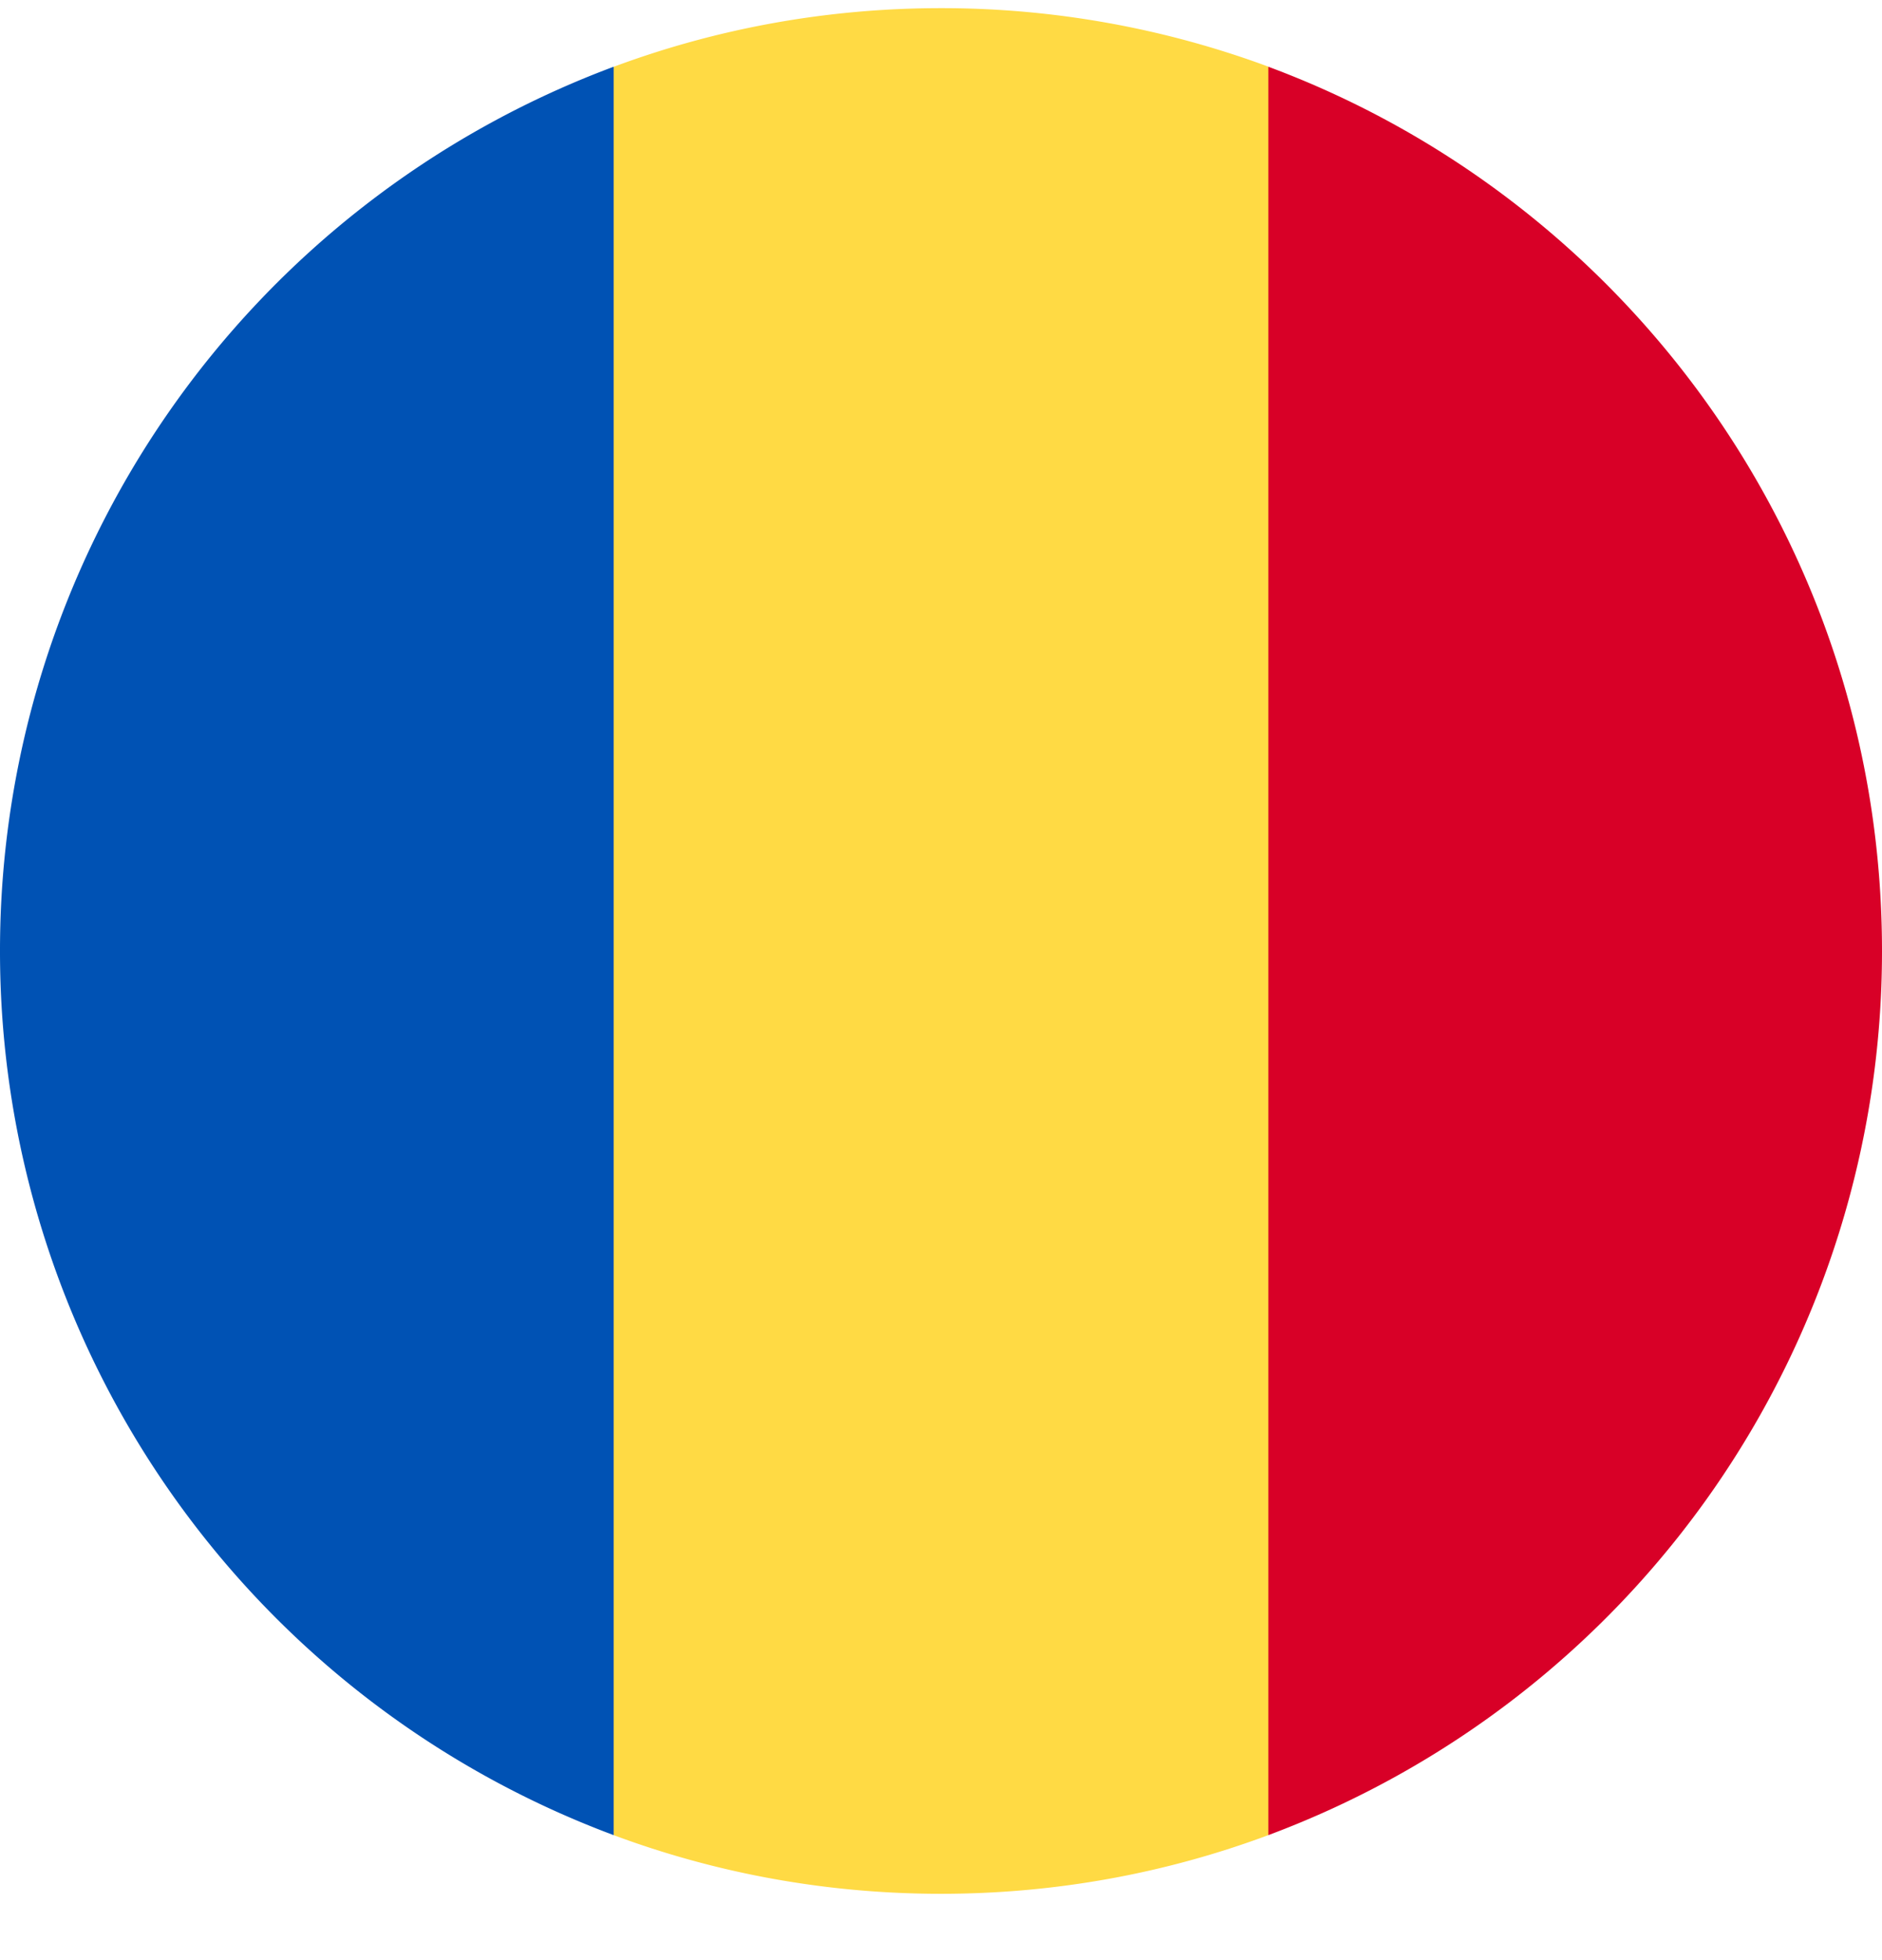
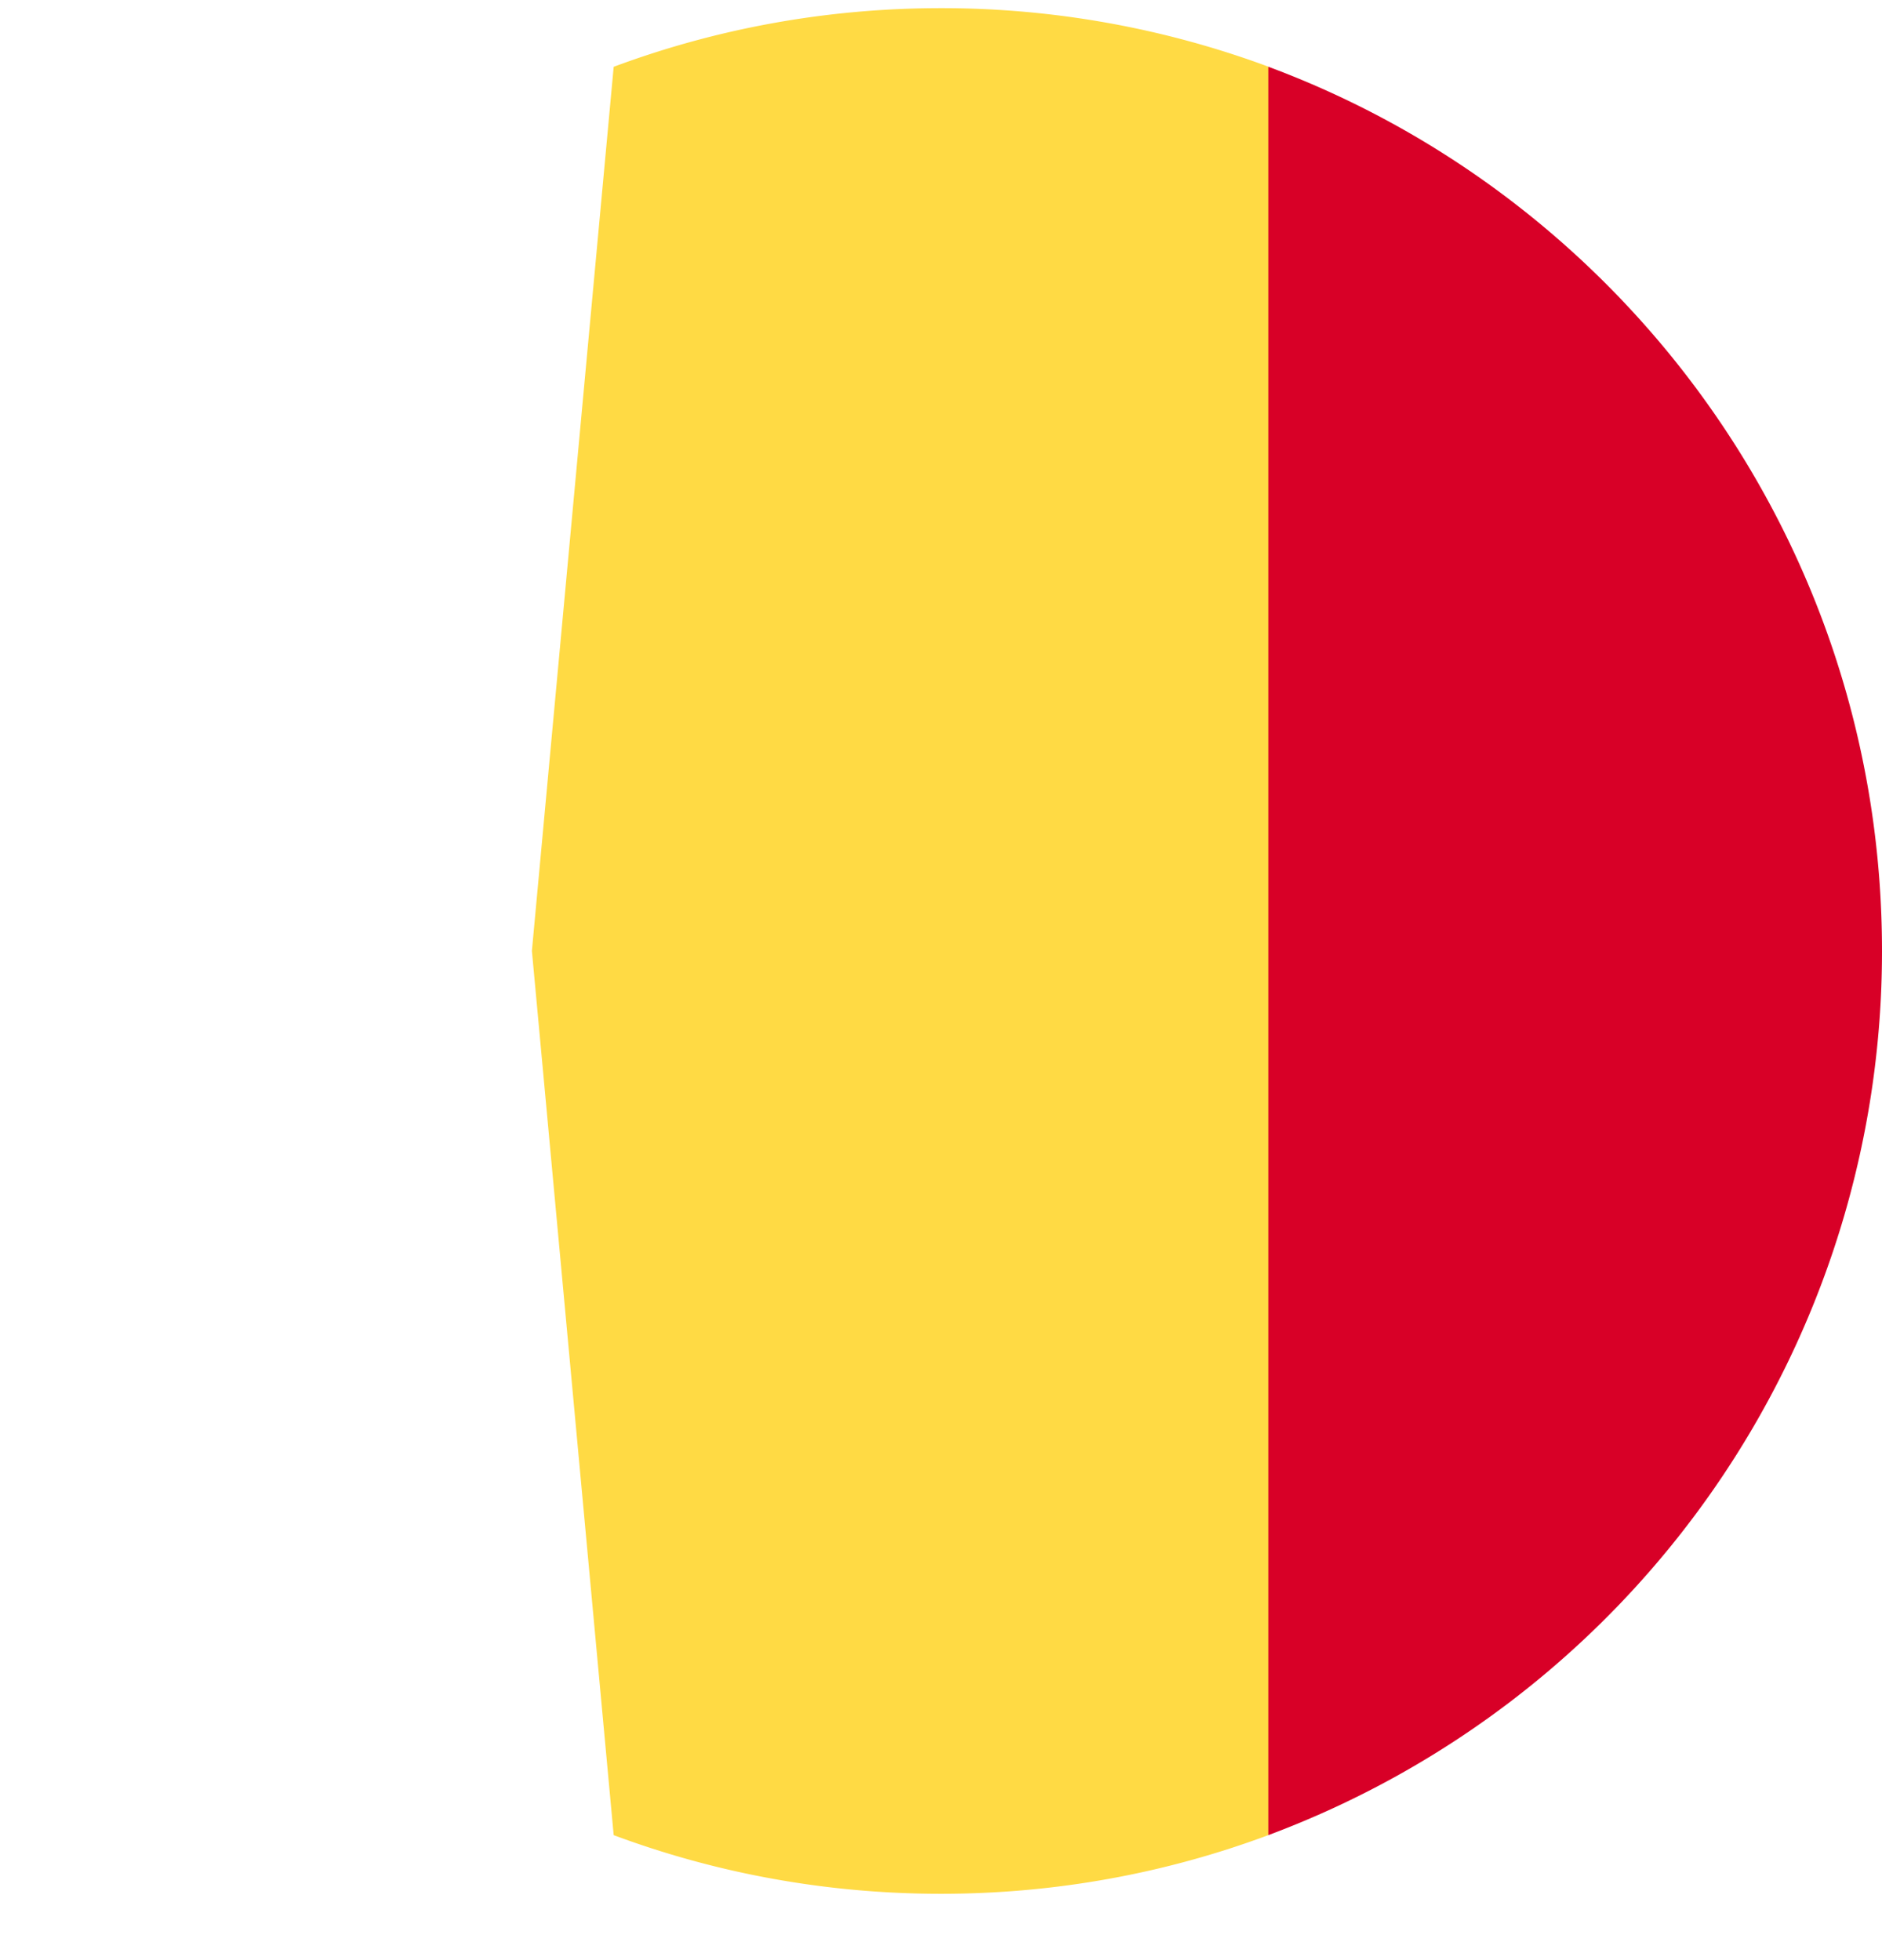
<svg xmlns="http://www.w3.org/2000/svg" width="24" height="25" fill="none">
  <path fill="#FFDA44" d="M16.174.85A12 12 0 0 0 12 .104c-1.468 0-2.874.264-4.174.748L6.783 12.128l1.043 11.278c1.3.484 2.706.748 4.174.748s2.874-.264 4.174-.748l1.043-11.277z" />
  <path fill="#D80027" d="M24 12.129c0-5.171-3.256-9.58-7.826-11.278v22.555A12.03 12.03 0 0 0 24 12.13" />
-   <path fill="#0052B4" d="M0 12.128a12.03 12.03 0 0 0 7.826 11.278V.851A12.03 12.03 0 0 0 0 12.128" />
</svg>